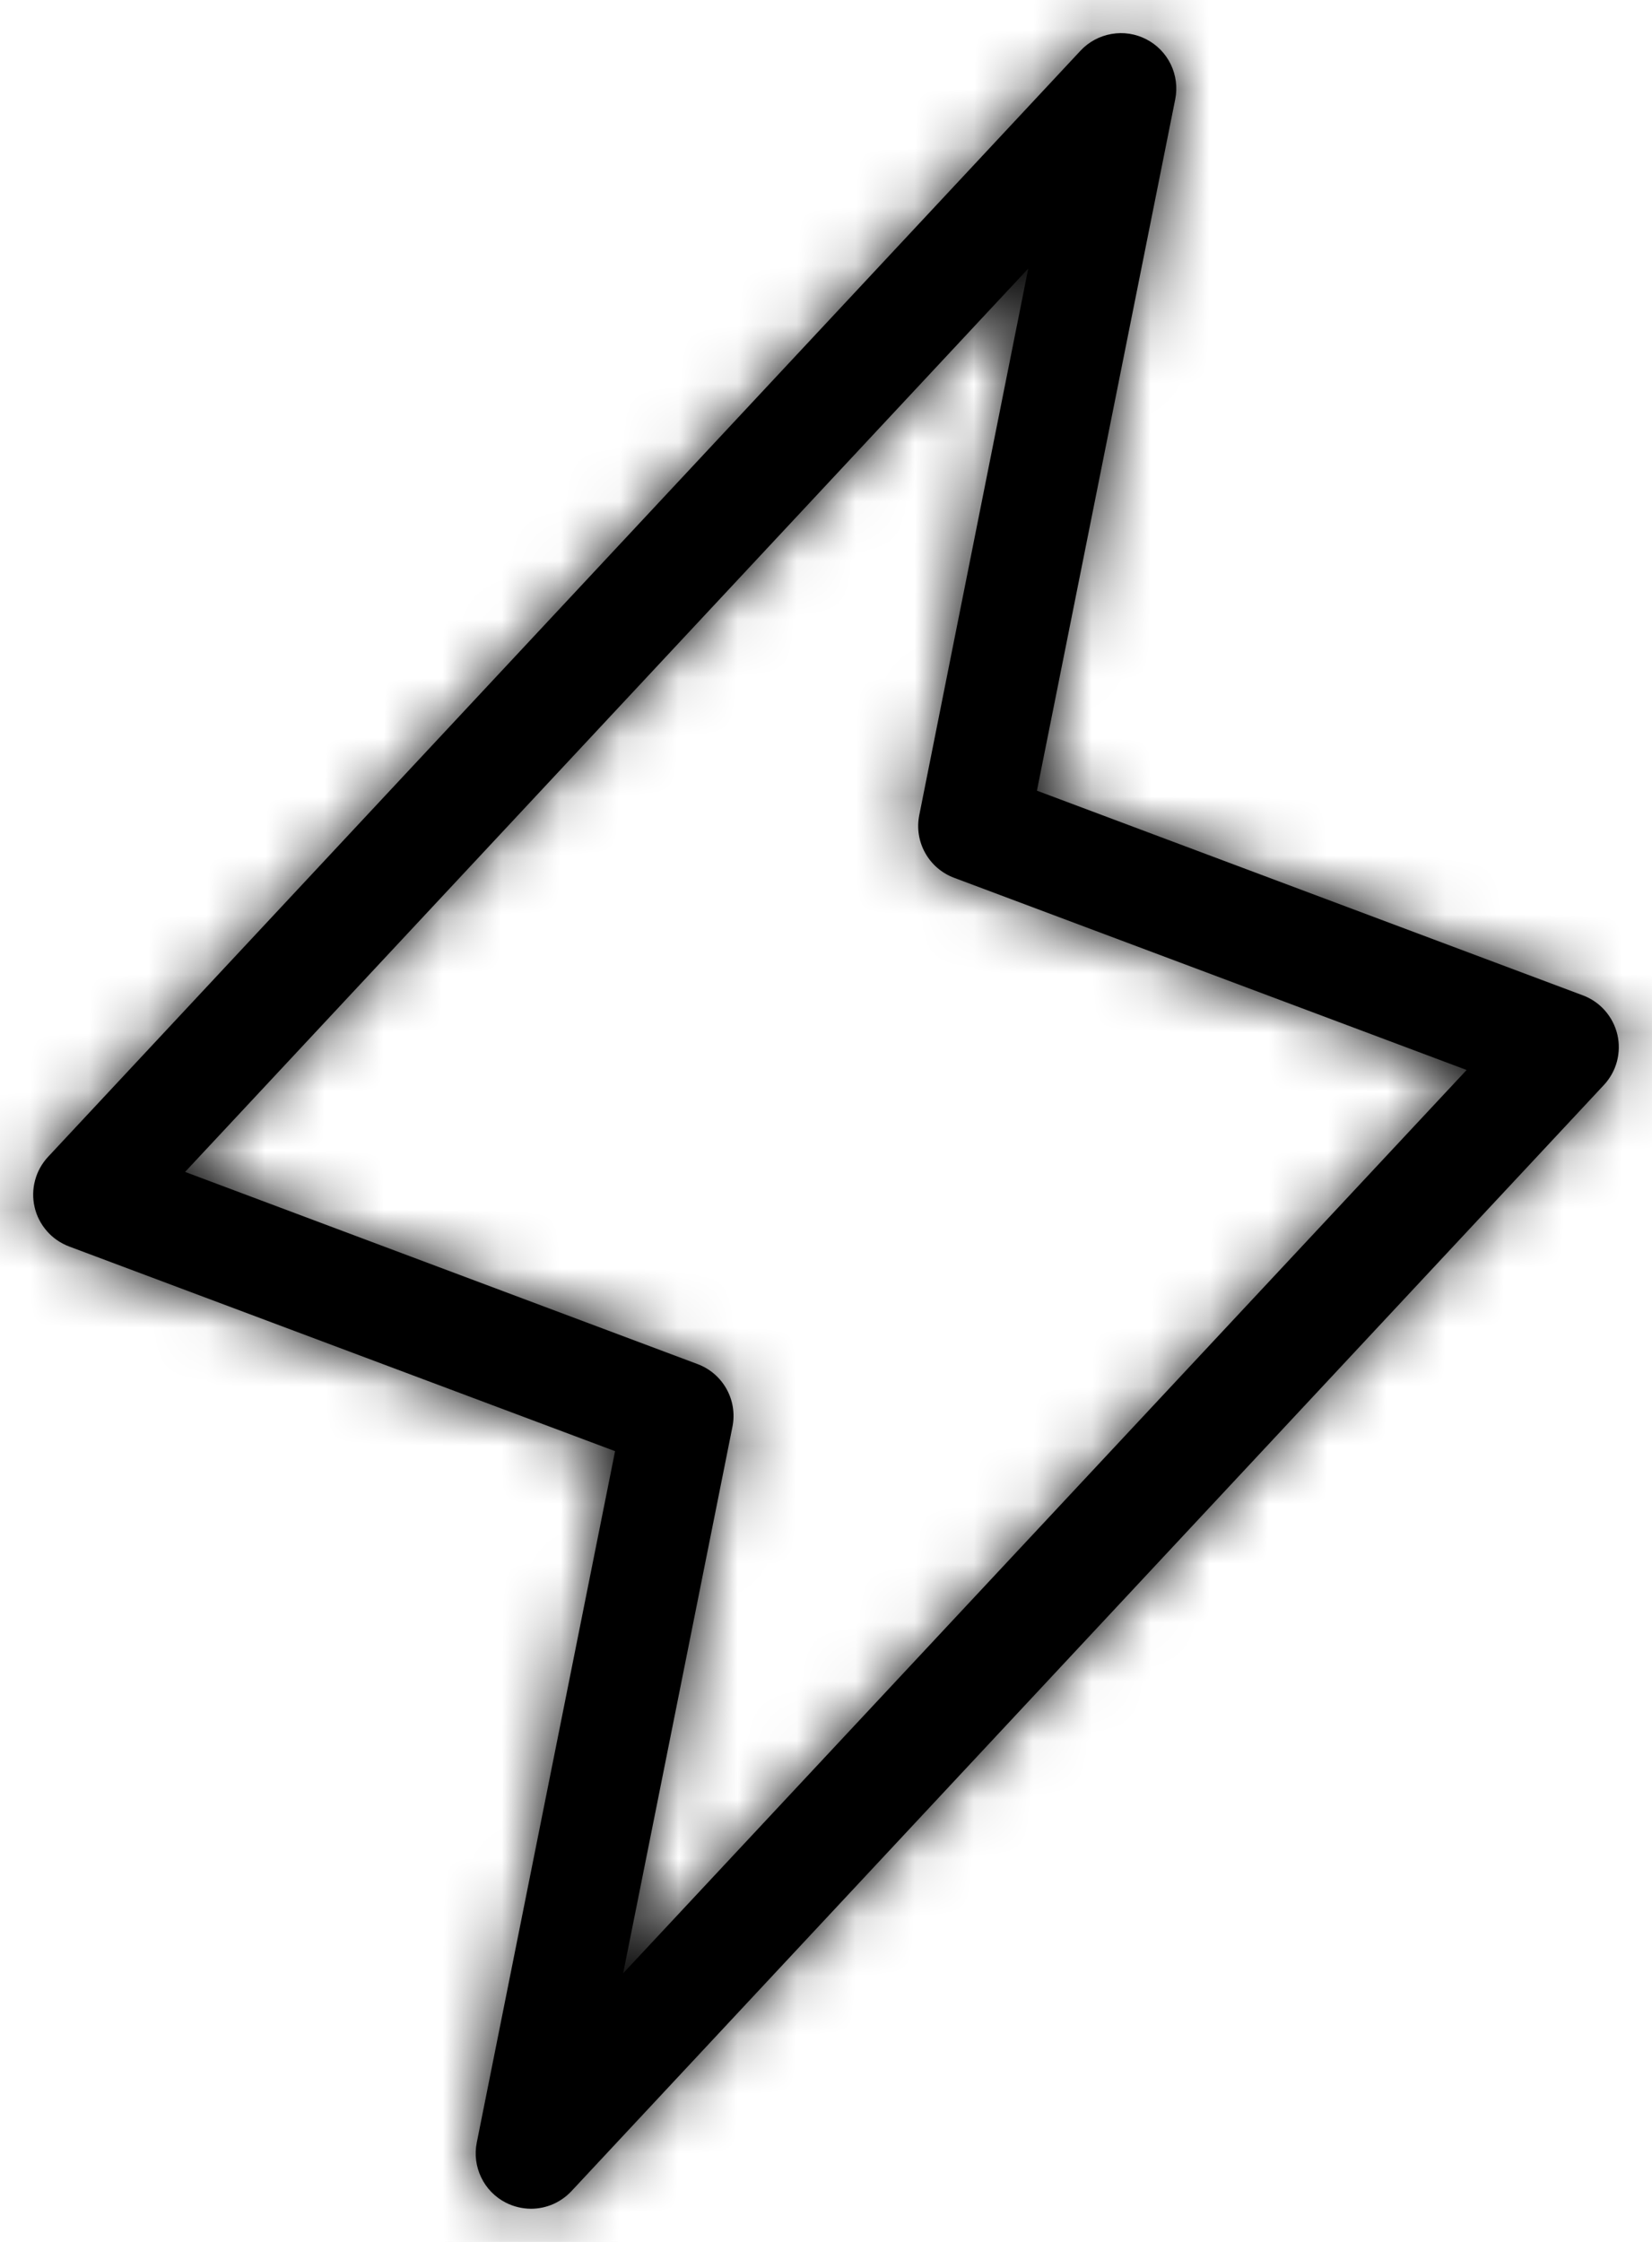
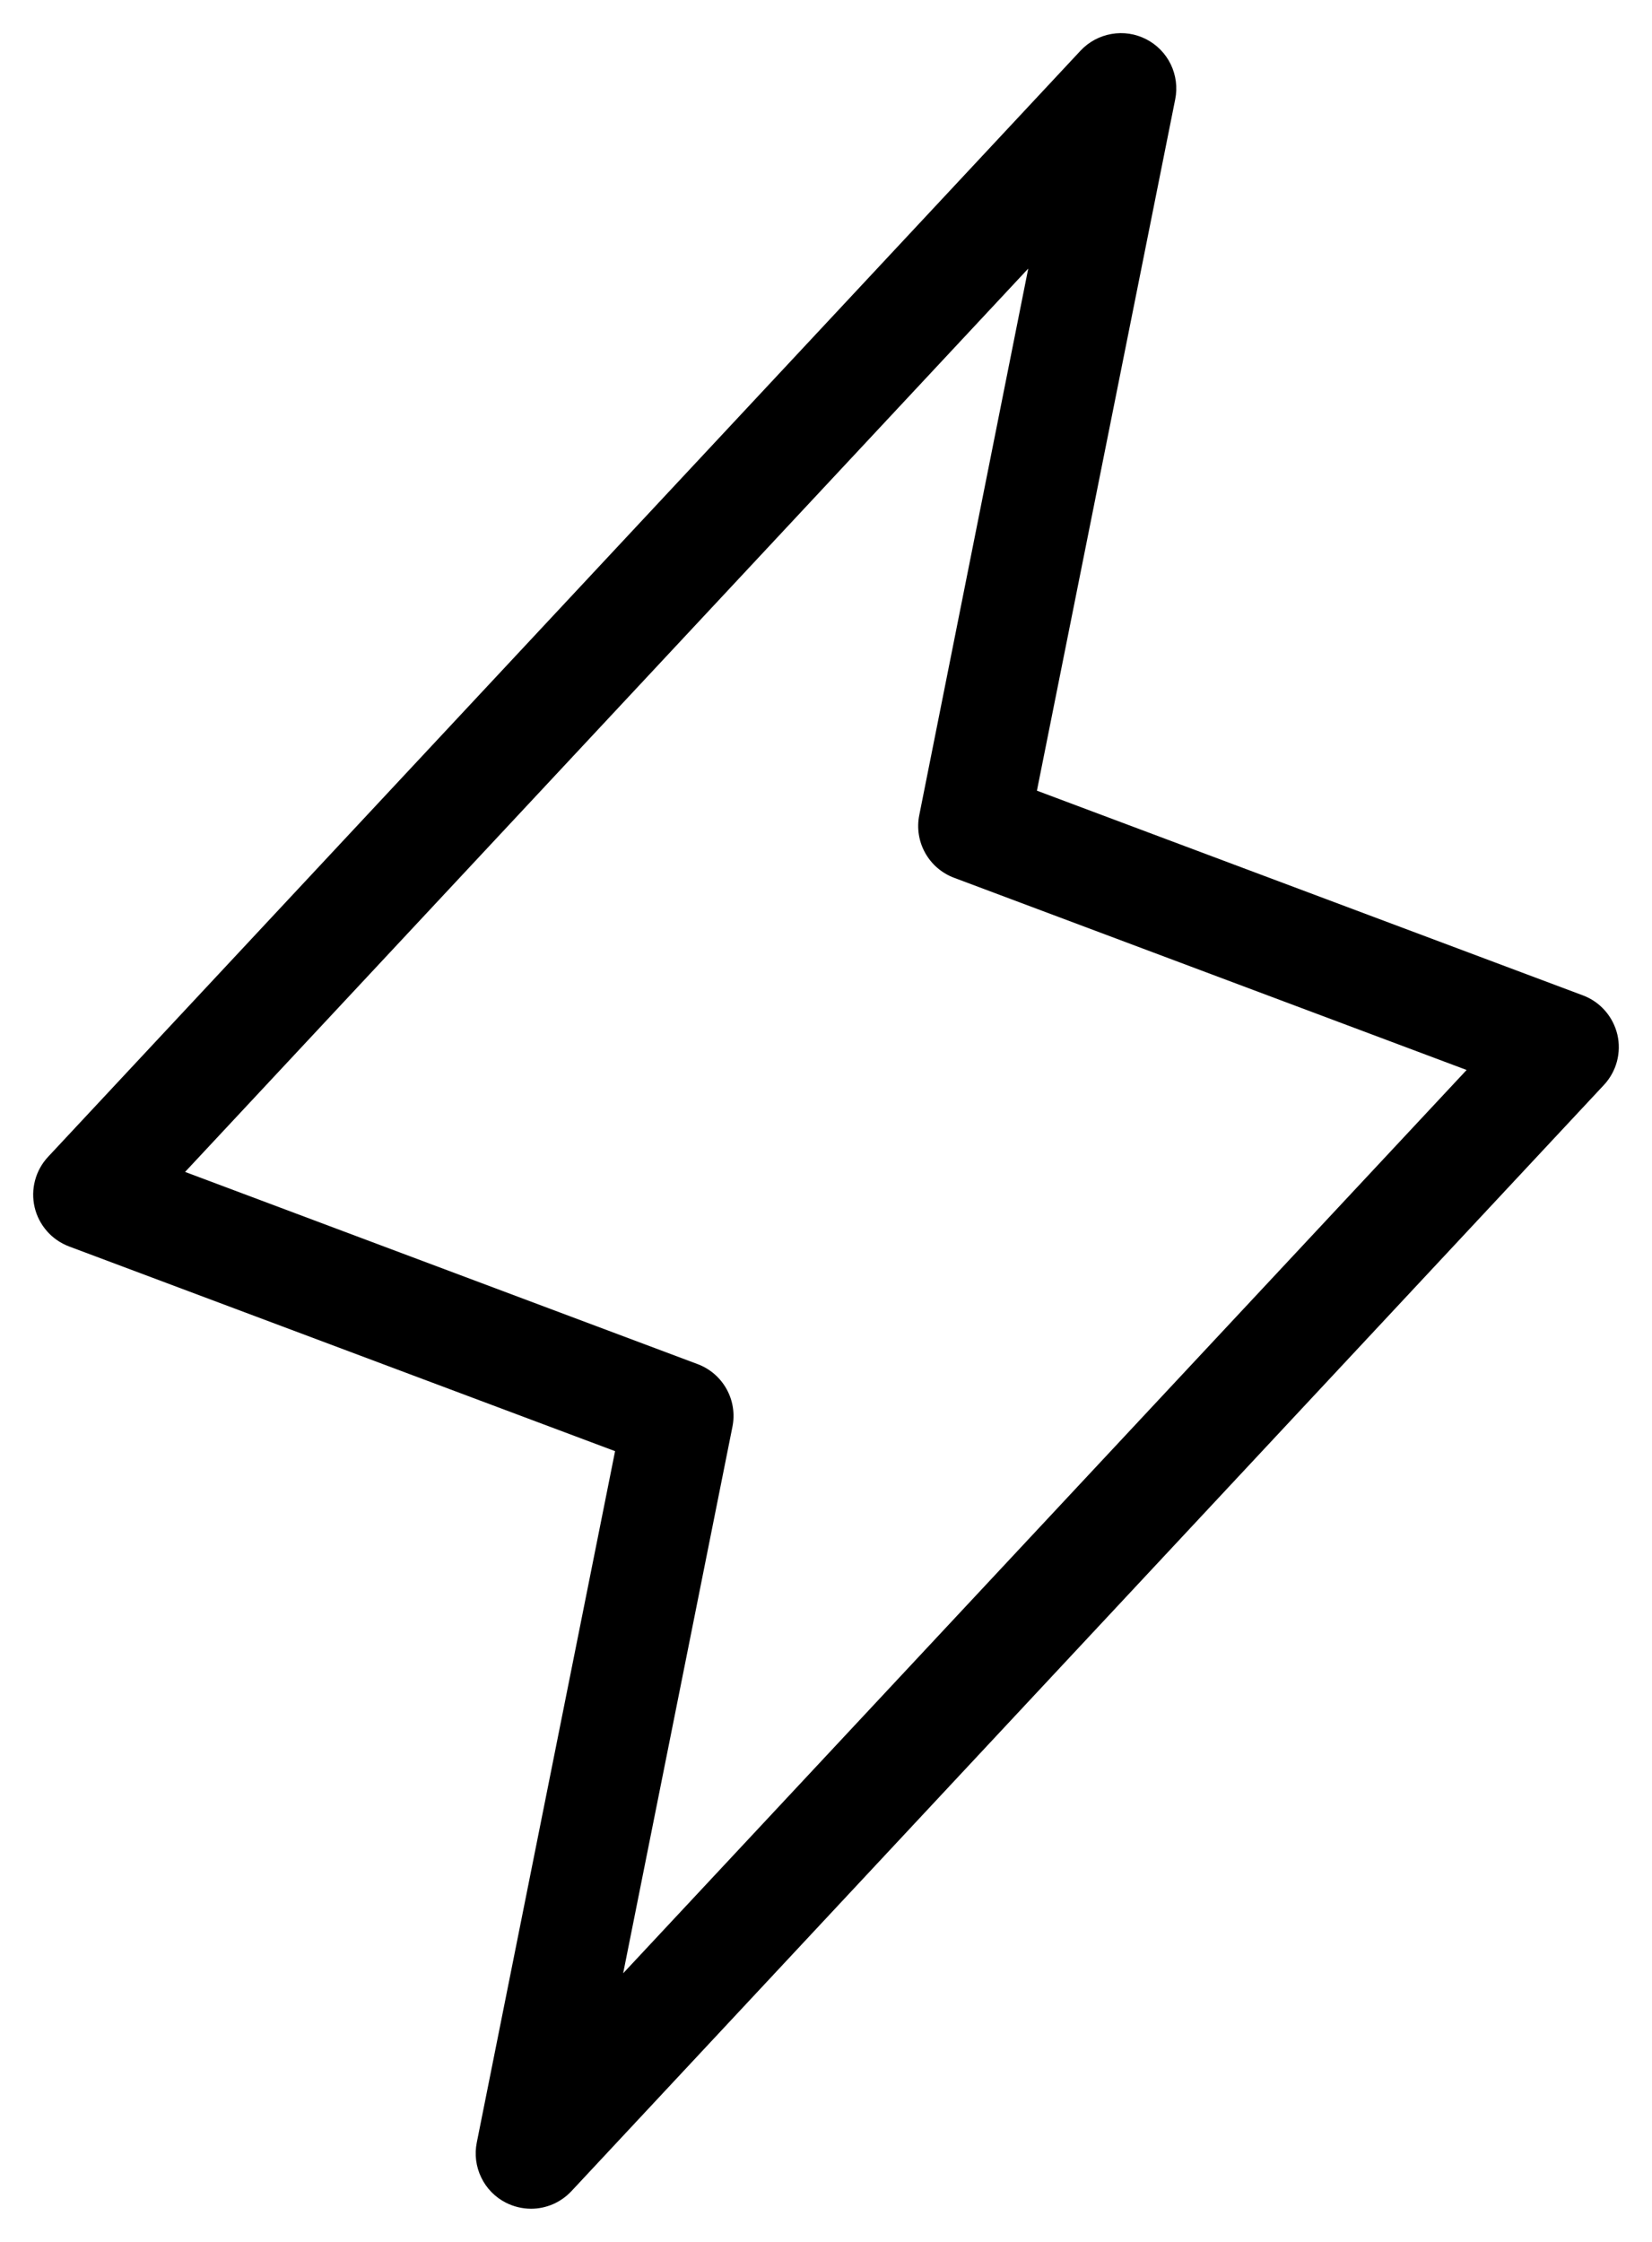
<svg xmlns="http://www.w3.org/2000/svg" width="28" height="38" viewBox="0 0 28 38" fill="none">
  <mask id="path-1-inside-1_16_36" fill="white">
-     <path d="M27.413 17.536C27.377 17.386 27.306 17.247 27.204 17.131C27.103 17.015 26.974 16.926 26.83 16.872L17.575 13.402L19.919 1.683C19.959 1.483 19.932 1.275 19.844 1.092C19.755 0.908 19.609 0.758 19.427 0.665C19.246 0.572 19.039 0.54 18.838 0.576C18.637 0.611 18.453 0.71 18.314 0.859L0.814 19.609C0.709 19.722 0.633 19.859 0.594 20.008C0.554 20.157 0.552 20.313 0.587 20.463C0.622 20.613 0.694 20.752 0.796 20.868C0.897 20.984 1.026 21.072 1.17 21.127L10.425 24.597L8.081 36.316C8.041 36.516 8.067 36.723 8.156 36.907C8.244 37.091 8.39 37.241 8.572 37.334C8.705 37.402 8.851 37.437 9 37.438C9.129 37.438 9.256 37.411 9.374 37.36C9.492 37.308 9.598 37.233 9.686 37.139L27.186 18.389C27.291 18.276 27.366 18.14 27.406 17.991C27.445 17.842 27.448 17.686 27.413 17.536ZM10.562 33.447L12.414 24.184C12.458 23.966 12.423 23.739 12.315 23.545C12.207 23.35 12.033 23.2 11.825 23.122L3.137 19.864L17.428 4.552L15.581 13.816C15.537 14.034 15.572 14.261 15.68 14.455C15.788 14.65 15.962 14.8 16.17 14.878L24.858 18.136L10.562 33.447Z" />
-   </mask>
+     </mask>
  <path d="M27.413 17.536C27.377 17.386 27.306 17.247 27.204 17.131C27.103 17.015 26.974 16.926 26.83 16.872L17.575 13.402L19.919 1.683C19.959 1.483 19.932 1.275 19.844 1.092C19.755 0.908 19.609 0.758 19.427 0.665C19.246 0.572 19.039 0.54 18.838 0.576C18.637 0.611 18.453 0.71 18.314 0.859L0.814 19.609C0.709 19.722 0.633 19.859 0.594 20.008C0.554 20.157 0.552 20.313 0.587 20.463C0.622 20.613 0.694 20.752 0.796 20.868C0.897 20.984 1.026 21.072 1.17 21.127L10.425 24.597L8.081 36.316C8.041 36.516 8.067 36.723 8.156 36.907C8.244 37.091 8.39 37.241 8.572 37.334C8.705 37.402 8.851 37.437 9 37.438C9.129 37.438 9.256 37.411 9.374 37.36C9.492 37.308 9.598 37.233 9.686 37.139L27.186 18.389C27.291 18.276 27.366 18.14 27.406 17.991C27.445 17.842 27.448 17.686 27.413 17.536ZM10.562 33.447L12.414 24.184C12.458 23.966 12.423 23.739 12.315 23.545C12.207 23.35 12.033 23.2 11.825 23.122L3.137 19.864L17.428 4.552L15.581 13.816C15.537 14.034 15.572 14.261 15.68 14.455C15.788 14.65 15.962 14.8 16.17 14.878L24.858 18.136L10.562 33.447Z" fill="black" />
  <path d="M27.413 17.536L22.544 18.674L22.545 18.679L27.413 17.536ZM26.83 16.872L28.59 12.192L28.585 12.19L26.83 16.872ZM17.575 13.402L12.672 12.421L11.838 16.59L15.819 18.083L17.575 13.402ZM19.919 1.683L24.822 2.663L24.822 2.663L19.919 1.683ZM18.314 0.859L21.969 4.271L21.969 4.271L18.314 0.859ZM0.814 19.609L-2.841 16.198L-2.842 16.199L0.814 19.609ZM1.17 21.127L-0.586 25.808L-0.585 25.808L1.17 21.127ZM10.425 24.597L15.328 25.577L16.162 21.408L12.181 19.915L10.425 24.597ZM8.081 36.316L12.983 37.302L12.984 37.296L8.081 36.316ZM8.572 37.334L6.287 41.782L6.298 41.788L6.31 41.793L8.572 37.334ZM9 37.438L8.984 42.438L8.992 42.438L9 42.438L9 37.438ZM9.686 37.139L6.031 33.727L6.028 33.731L9.686 37.139ZM27.186 18.389L30.841 21.801L30.845 21.796L27.186 18.389ZM10.562 33.447L5.659 32.467L2.211 49.718L14.217 36.859L10.562 33.447ZM12.414 24.184L7.512 23.198L7.511 23.204L12.414 24.184ZM11.825 23.122L13.585 18.442L13.581 18.44L11.825 23.122ZM3.137 19.864L-0.518 16.453L-5.62 21.92L1.382 24.546L3.137 19.864ZM17.428 4.552L22.332 5.529L25.769 -11.714L13.773 1.14L17.428 4.552ZM15.581 13.816L20.483 14.802L20.485 14.793L15.581 13.816ZM16.17 14.878L14.41 19.558L14.415 19.56L16.17 14.878ZM24.858 18.136L28.512 21.548L33.617 16.081L26.613 13.454L24.858 18.136ZM27.413 17.536L32.281 16.398C32.059 15.447 31.606 14.566 30.962 13.833L27.204 17.131L23.446 20.429C23.006 19.927 22.696 19.324 22.544 18.674L27.413 17.536ZM27.204 17.131L30.962 13.833C30.318 13.099 29.504 12.536 28.59 12.192L26.83 16.872L25.069 21.552C24.444 21.317 23.887 20.931 23.446 20.429L27.204 17.131ZM26.83 16.872L28.585 12.19L19.331 8.72L17.575 13.402L15.819 18.083L25.074 21.553L26.83 16.872ZM17.575 13.402L22.478 14.382L24.822 2.663L19.919 1.683L15.016 0.702L12.672 12.421L17.575 13.402ZM19.919 1.683L24.822 2.663C25.075 1.396 24.908 0.081 24.347 -1.082L19.844 1.092L15.341 3.265C14.957 2.469 14.842 1.569 15.016 0.703L19.919 1.683ZM19.844 1.092L24.347 -1.082C23.785 -2.245 22.86 -3.194 21.71 -3.784L19.427 0.665L17.145 5.113C16.358 4.71 15.725 4.061 15.341 3.265L19.844 1.092ZM19.427 0.665L21.71 -3.784C20.561 -4.373 19.25 -4.572 17.978 -4.35L18.838 0.576L19.698 5.501C18.828 5.653 17.931 5.517 17.145 5.113L19.427 0.665ZM18.838 0.576L17.978 -4.35C16.706 -4.128 15.54 -3.497 14.659 -2.552L18.314 0.859L21.969 4.271C21.366 4.917 20.569 5.349 19.698 5.501L18.838 0.576ZM18.314 0.859L14.659 -2.552L-2.841 16.198L0.814 19.609L4.469 23.021L21.969 4.271L18.314 0.859ZM0.814 19.609L-2.842 16.199C-3.508 16.913 -3.987 17.779 -4.238 18.723L0.594 20.008L5.426 21.293C5.254 21.938 4.926 22.531 4.471 23.02L0.814 19.609ZM0.594 20.008L-4.238 18.723C-4.489 19.666 -4.504 20.656 -4.281 21.606L0.587 20.463L5.455 19.32C5.607 19.97 5.597 20.648 5.426 21.293L0.594 20.008ZM0.587 20.463L-4.281 21.606C-4.058 22.556 -3.604 23.437 -2.959 24.169L0.796 20.868L4.551 17.566C4.991 18.068 5.302 18.67 5.455 19.32L0.587 20.463ZM0.796 20.868L-2.959 24.169C-2.315 24.902 -1.5 25.465 -0.586 25.808L1.17 21.127L2.927 16.445C3.552 16.68 4.11 17.065 4.551 17.566L0.796 20.868ZM1.17 21.127L-0.585 25.808L8.669 29.279L10.425 24.597L12.181 19.915L2.926 16.445L1.17 21.127ZM10.425 24.597L5.522 23.616L3.178 35.335L8.081 36.316L12.984 37.296L15.328 25.577L10.425 24.597ZM8.081 36.316L3.179 35.33C2.925 36.597 3.09 37.912 3.651 39.077L8.156 36.907L12.661 34.738C13.044 35.535 13.157 36.435 12.983 37.302L8.081 36.316ZM8.156 36.907L3.651 39.077C4.212 40.241 5.137 41.191 6.287 41.782L8.572 37.334L10.857 32.887C11.644 33.291 12.277 33.941 12.661 34.738L8.156 36.907ZM8.572 37.334L6.31 41.793C7.139 42.214 8.054 42.434 8.984 42.438L9 37.438L9.016 32.438C9.648 32.44 10.271 32.59 10.834 32.875L8.572 37.334ZM9 37.438L9 42.438C9.815 42.438 10.621 42.27 11.369 41.944L9.374 37.36L7.379 32.775C7.891 32.552 8.442 32.438 9 32.438L9 37.438ZM9.374 37.36L11.369 41.944C12.116 41.619 12.789 41.144 13.344 40.547L9.686 37.139L6.028 33.731C6.408 33.323 6.868 32.997 7.379 32.775L9.374 37.36ZM9.686 37.139L13.341 40.551L30.841 21.801L27.186 18.389L23.531 14.977L6.031 33.727L9.686 37.139ZM27.186 18.389L30.845 21.796C31.51 21.083 31.988 20.216 32.238 19.274L27.406 17.991L22.573 16.707C22.745 16.063 23.072 15.47 23.527 14.982L27.186 18.389ZM27.406 17.991L32.238 19.274C32.489 18.332 32.503 17.342 32.28 16.393L27.413 17.536L22.545 18.679C22.392 18.029 22.402 17.352 22.573 16.707L27.406 17.991ZM10.562 33.447L15.466 34.427L17.317 25.165L12.414 24.184L7.511 23.204L5.659 32.467L10.562 33.447ZM12.414 24.184L17.316 25.171C17.594 23.789 17.371 22.353 16.688 21.12L12.315 23.545L7.942 25.969C7.474 25.126 7.322 24.143 7.512 23.198L12.414 24.184ZM12.315 23.545L16.688 21.12C16.004 19.887 14.905 18.938 13.585 18.442L11.825 23.122L10.065 27.802C9.162 27.462 8.41 26.813 7.942 25.969L12.315 23.545ZM11.825 23.122L13.581 18.44L4.893 15.182L3.137 19.864L1.382 24.546L10.069 27.803L11.825 23.122ZM3.137 19.864L6.793 23.276L21.084 7.963L17.428 4.552L13.773 1.14L-0.518 16.453L3.137 19.864ZM17.428 4.552L12.525 3.574L10.678 12.838L15.581 13.816L20.485 14.793L22.332 5.529L17.428 4.552ZM15.581 13.816L10.68 12.829C10.401 14.211 10.624 15.647 11.307 16.88L15.68 14.455L20.053 12.031C20.521 12.874 20.673 13.857 20.483 14.802L15.581 13.816ZM15.68 14.455L11.307 16.88C11.991 18.112 13.091 19.062 14.41 19.558L16.17 14.878L17.93 10.198C18.833 10.538 19.586 11.187 20.053 12.031L15.68 14.455ZM16.17 14.878L14.415 19.56L23.102 22.818L24.858 18.136L26.613 13.454L17.926 10.197L16.17 14.878ZM24.858 18.136L21.203 14.724L6.908 30.035L10.562 33.447L14.217 36.859L28.512 21.548L24.858 18.136Z" fill="black" mask="url(#path-1-inside-1_16_36)" />
</svg>